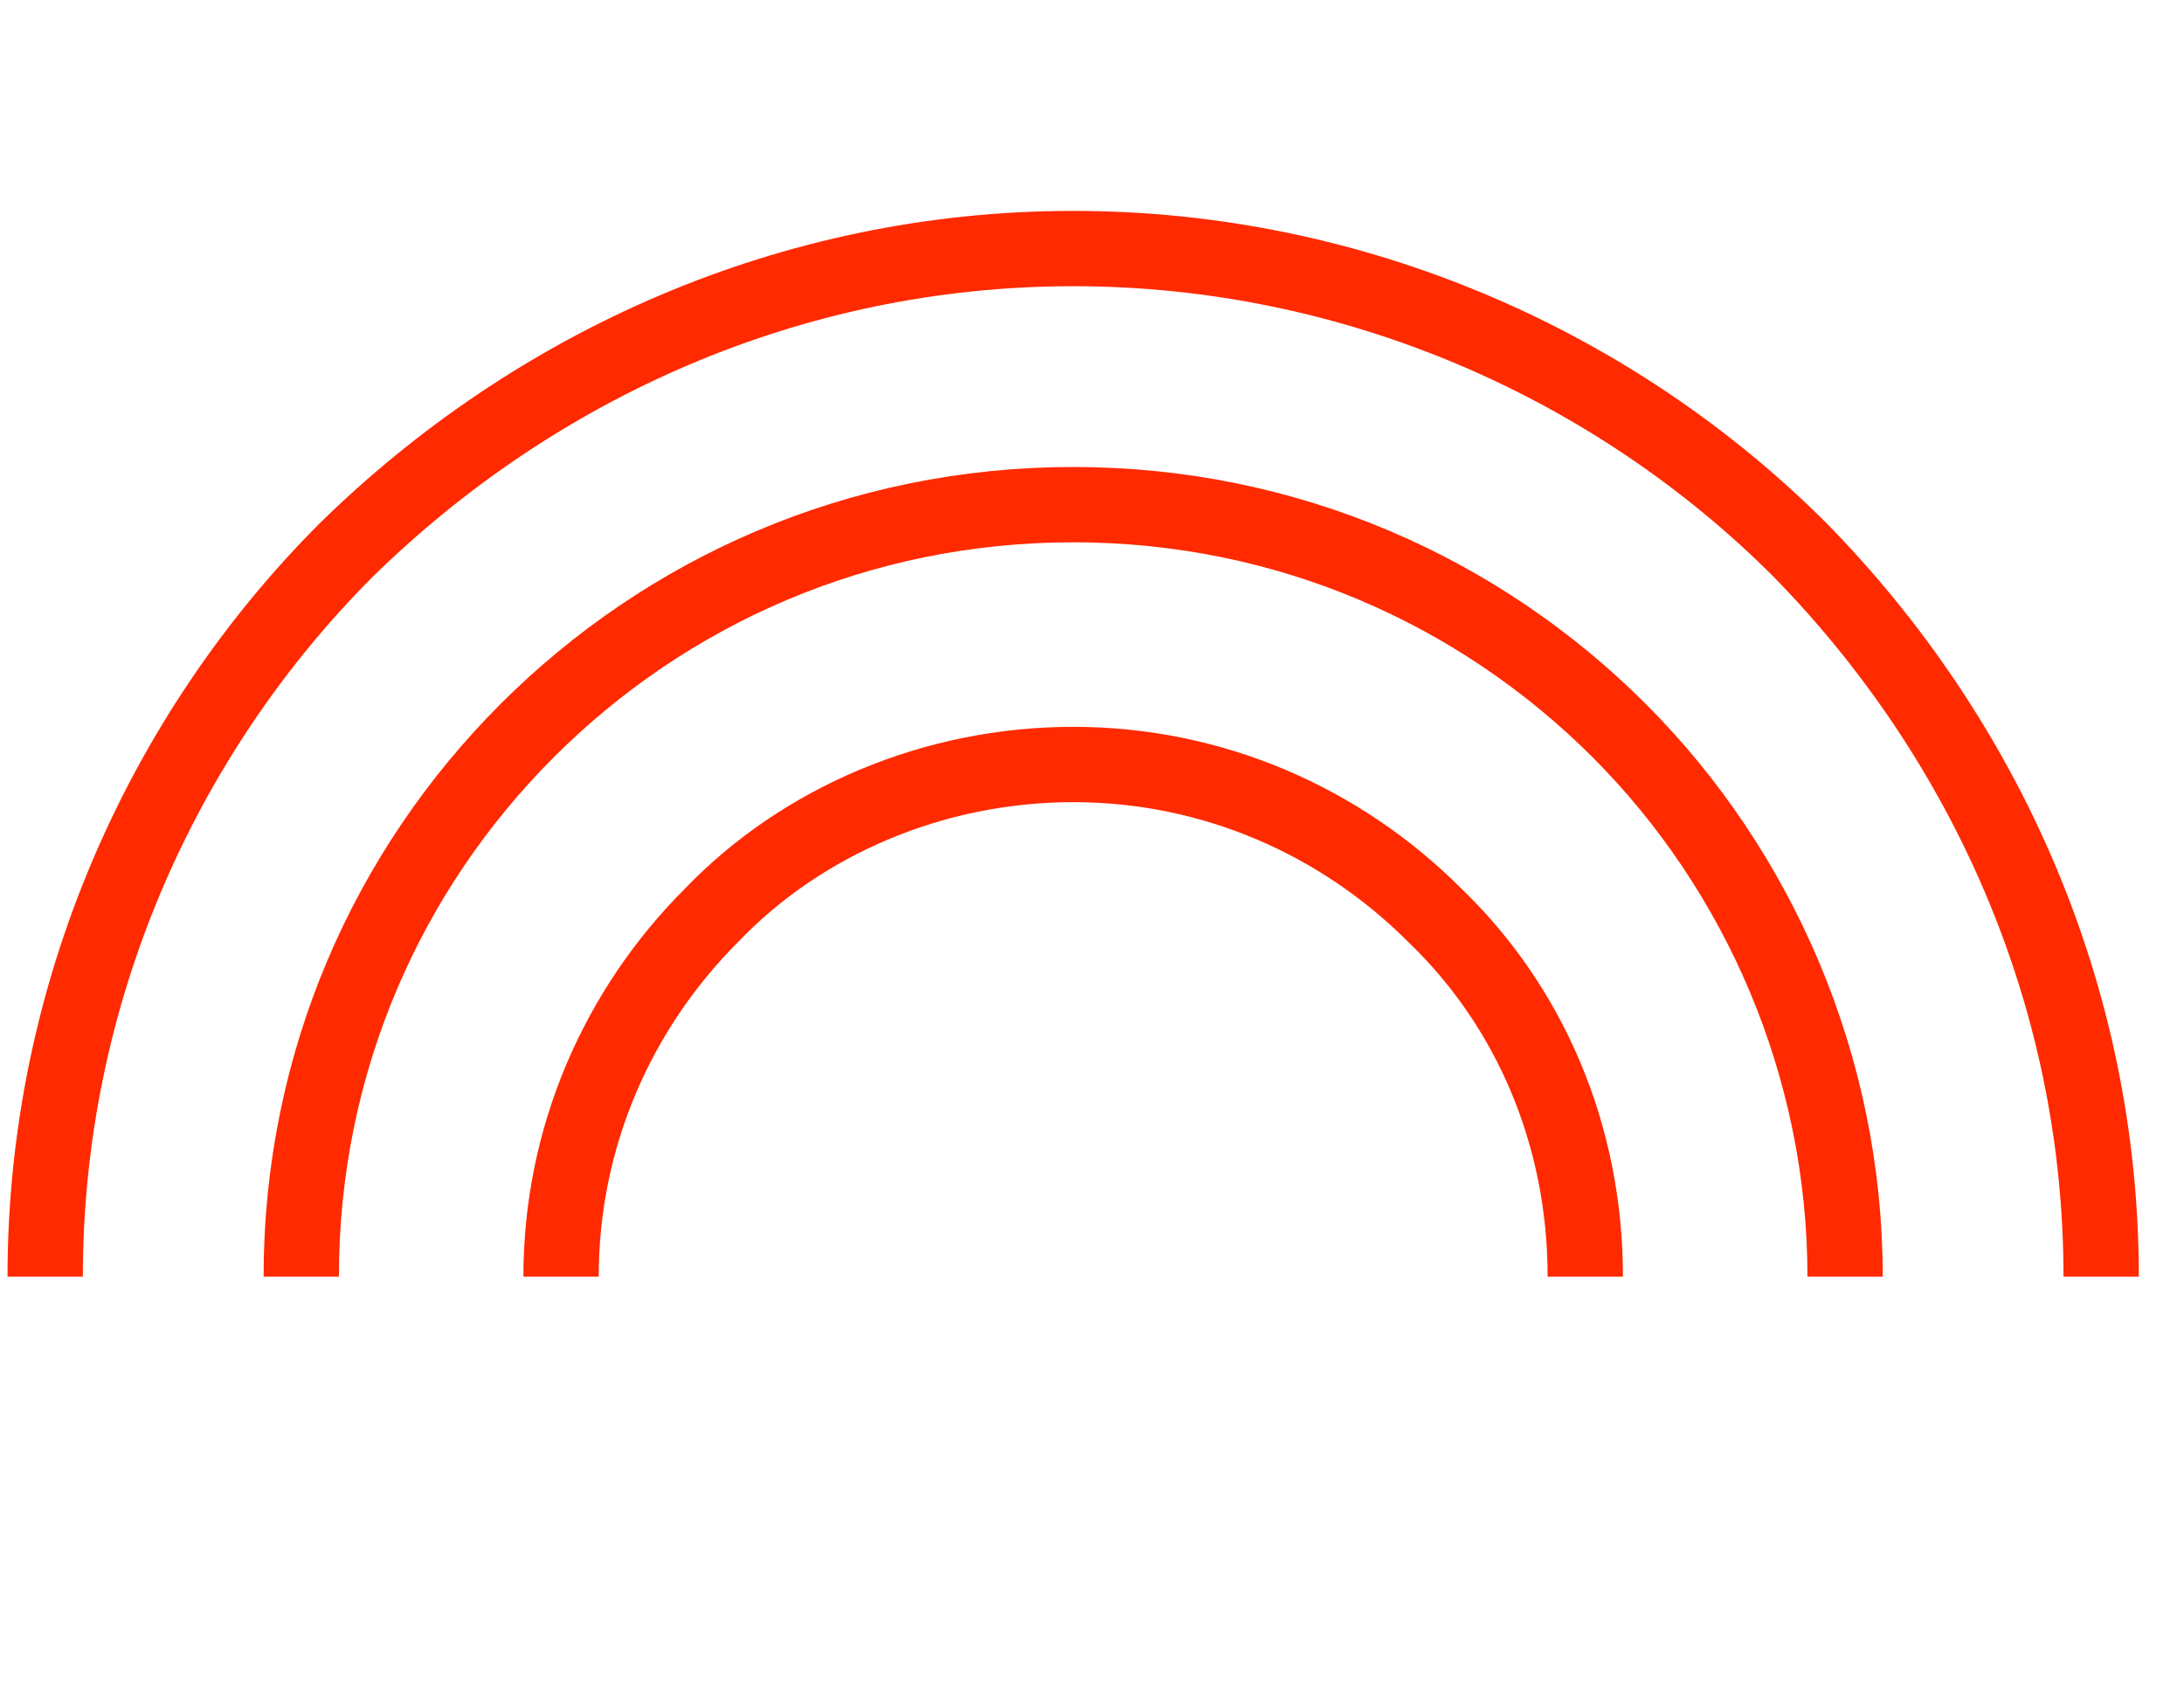
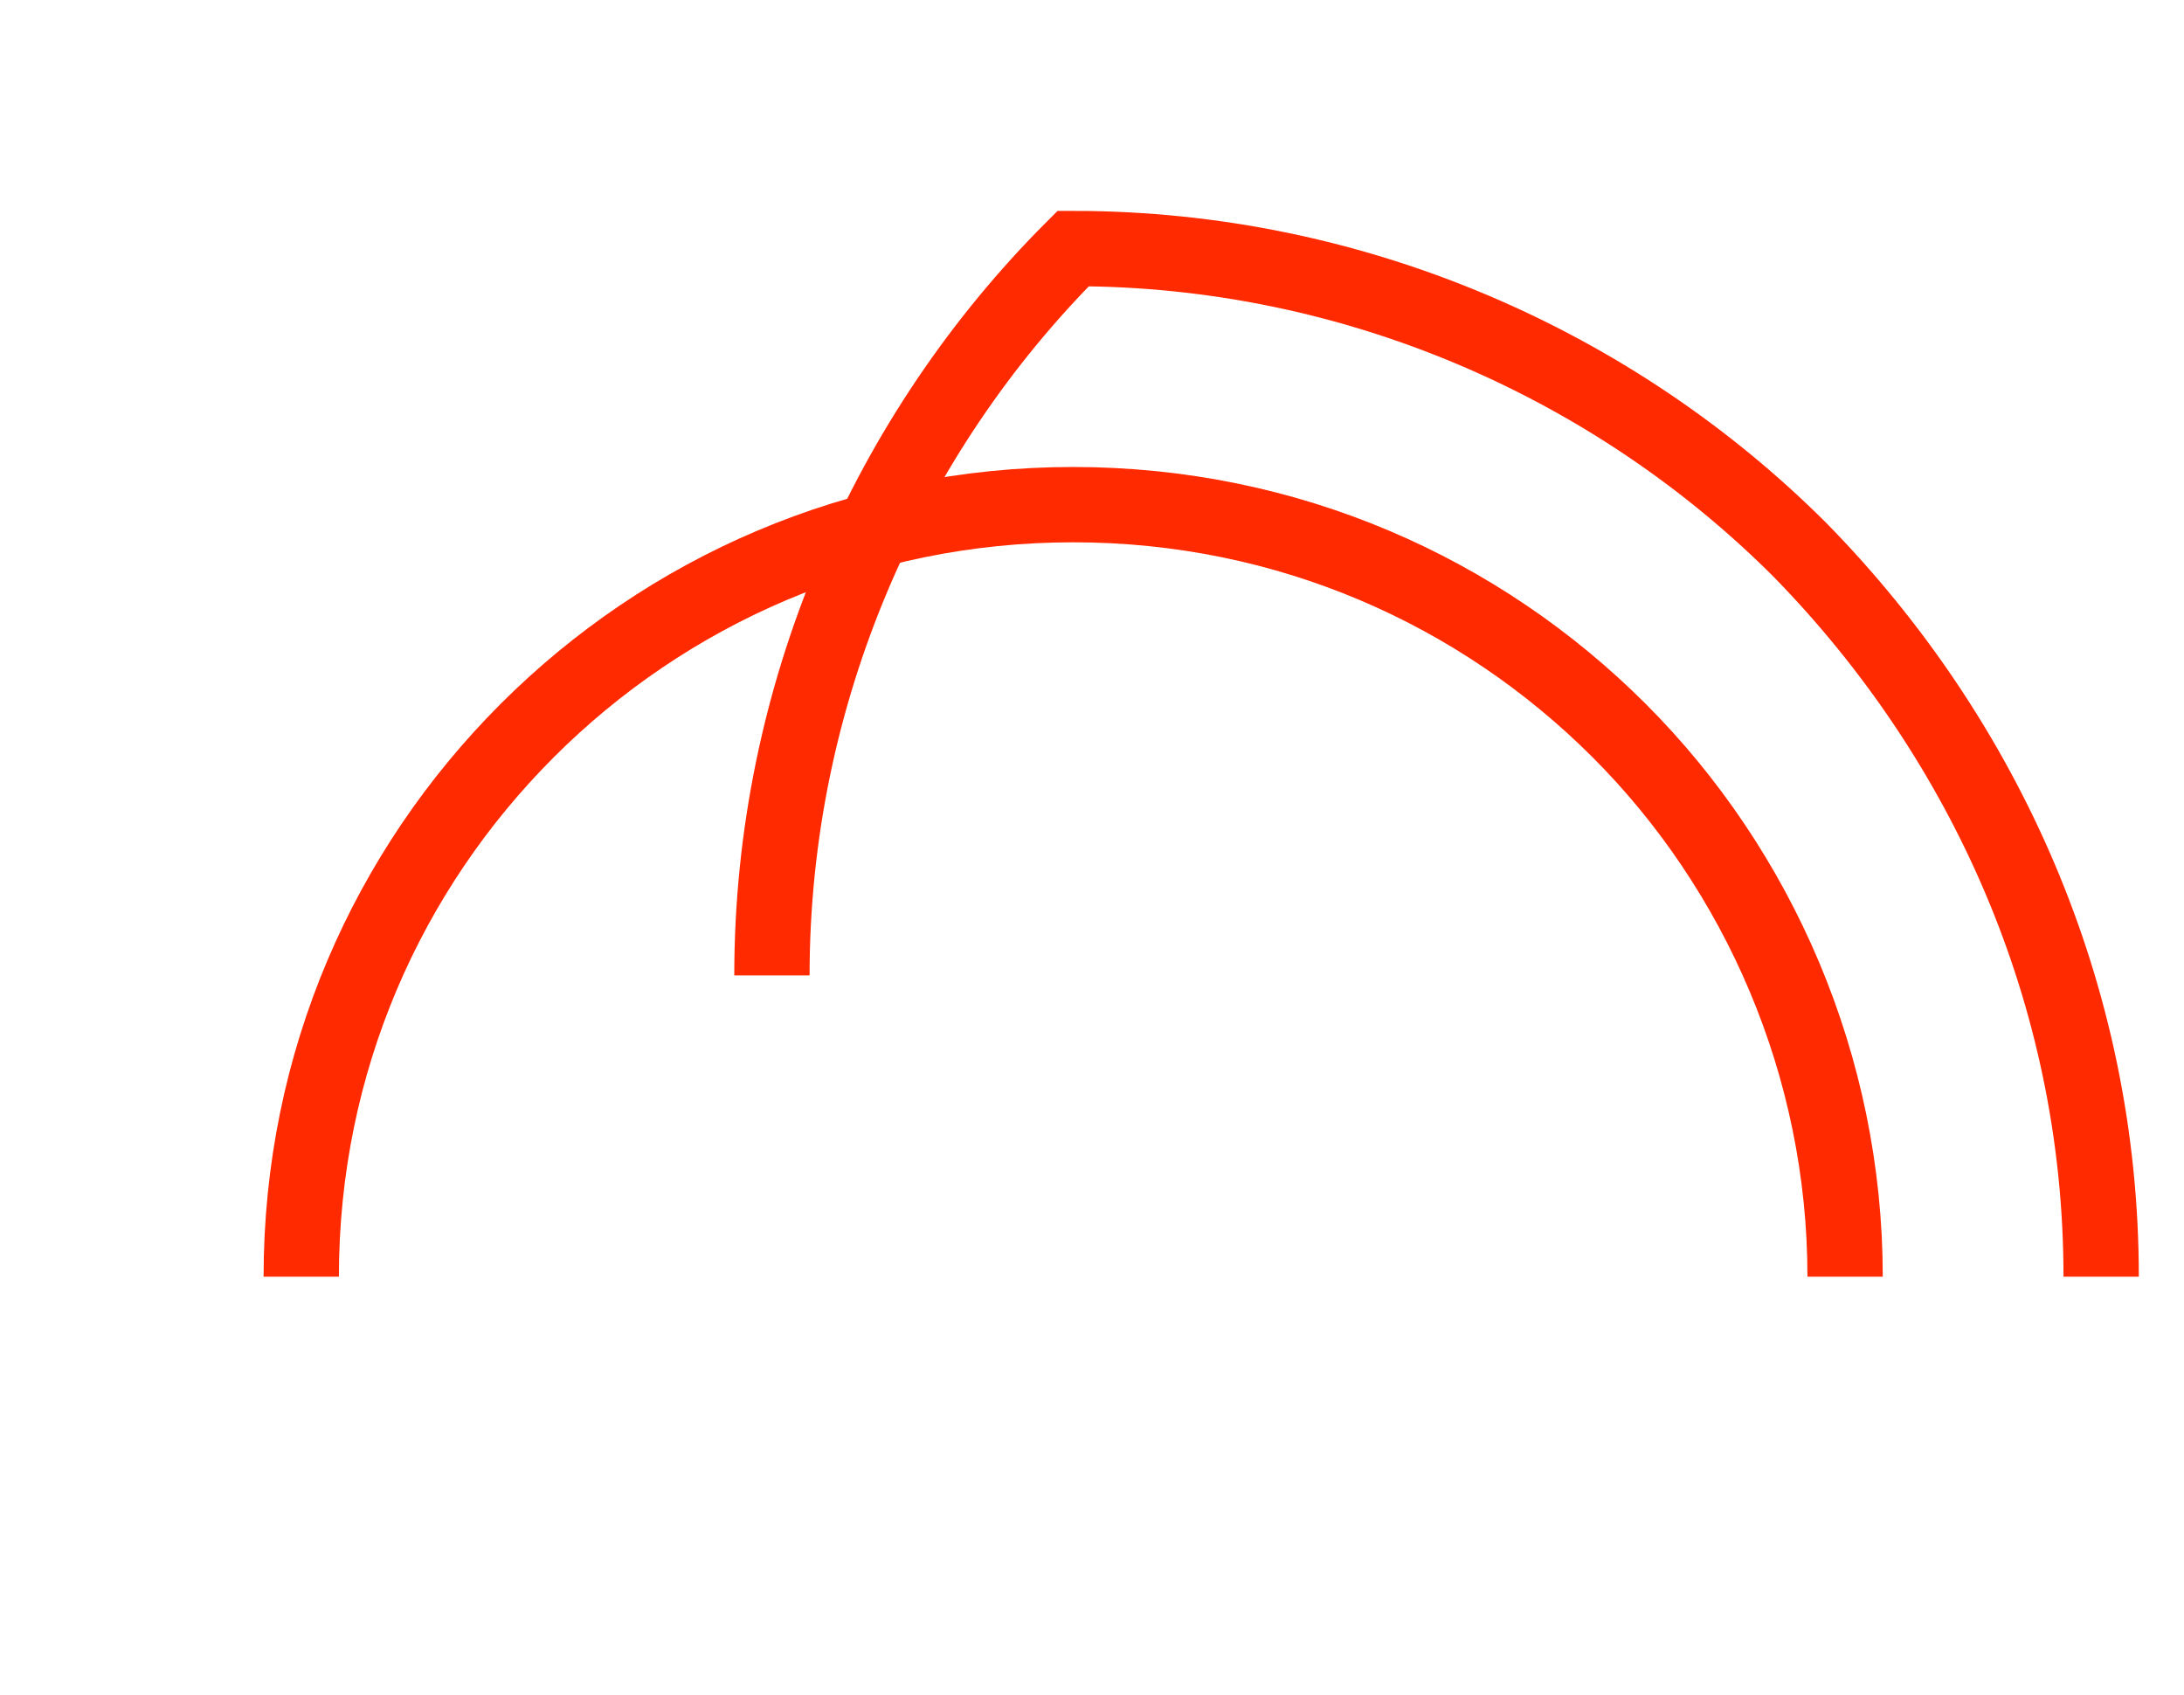
<svg xmlns="http://www.w3.org/2000/svg" id="Camada_1" data-name="Camada 1" viewBox="0 0 58 45">
  <defs>
    <style>
      .cls-1 {
        stroke: #ff2a00;
        stroke-miterlimit: 10;
        stroke-width: 2px;
      }

      .cls-1, .cls-2 {
        fill: none;
      }
    </style>
  </defs>
  <rect class="cls-2" width="58" height="45" />
-   <path class="cls-1" d="m42.1,33.9c0-3.8-1.5-7.2-4-9.6-2.5-2.5-5.9-4-9.6-4s-7.2,1.5-9.6,4c-2.5,2.5-4,5.9-4,9.6" />
  <path class="cls-1" d="m49,33.9c0-5.6-2.3-10.8-6-14.5-3.7-3.7-8.8-6-14.5-6s-10.8,2.3-14.5,6c-3.7,3.7-6,8.8-6,14.5" />
-   <path class="cls-1" d="m55.8,33.9c0-7.5-3.1-14.3-8-19.3-4.9-4.9-11.8-8-19.3-8s-14.3,3.1-19.3,8c-4.9,4.9-8,11.8-8,19.3" />
+   <path class="cls-1" d="m55.8,33.9c0-7.5-3.1-14.3-8-19.3-4.9-4.9-11.8-8-19.3-8c-4.9,4.9-8,11.8-8,19.3" />
</svg>